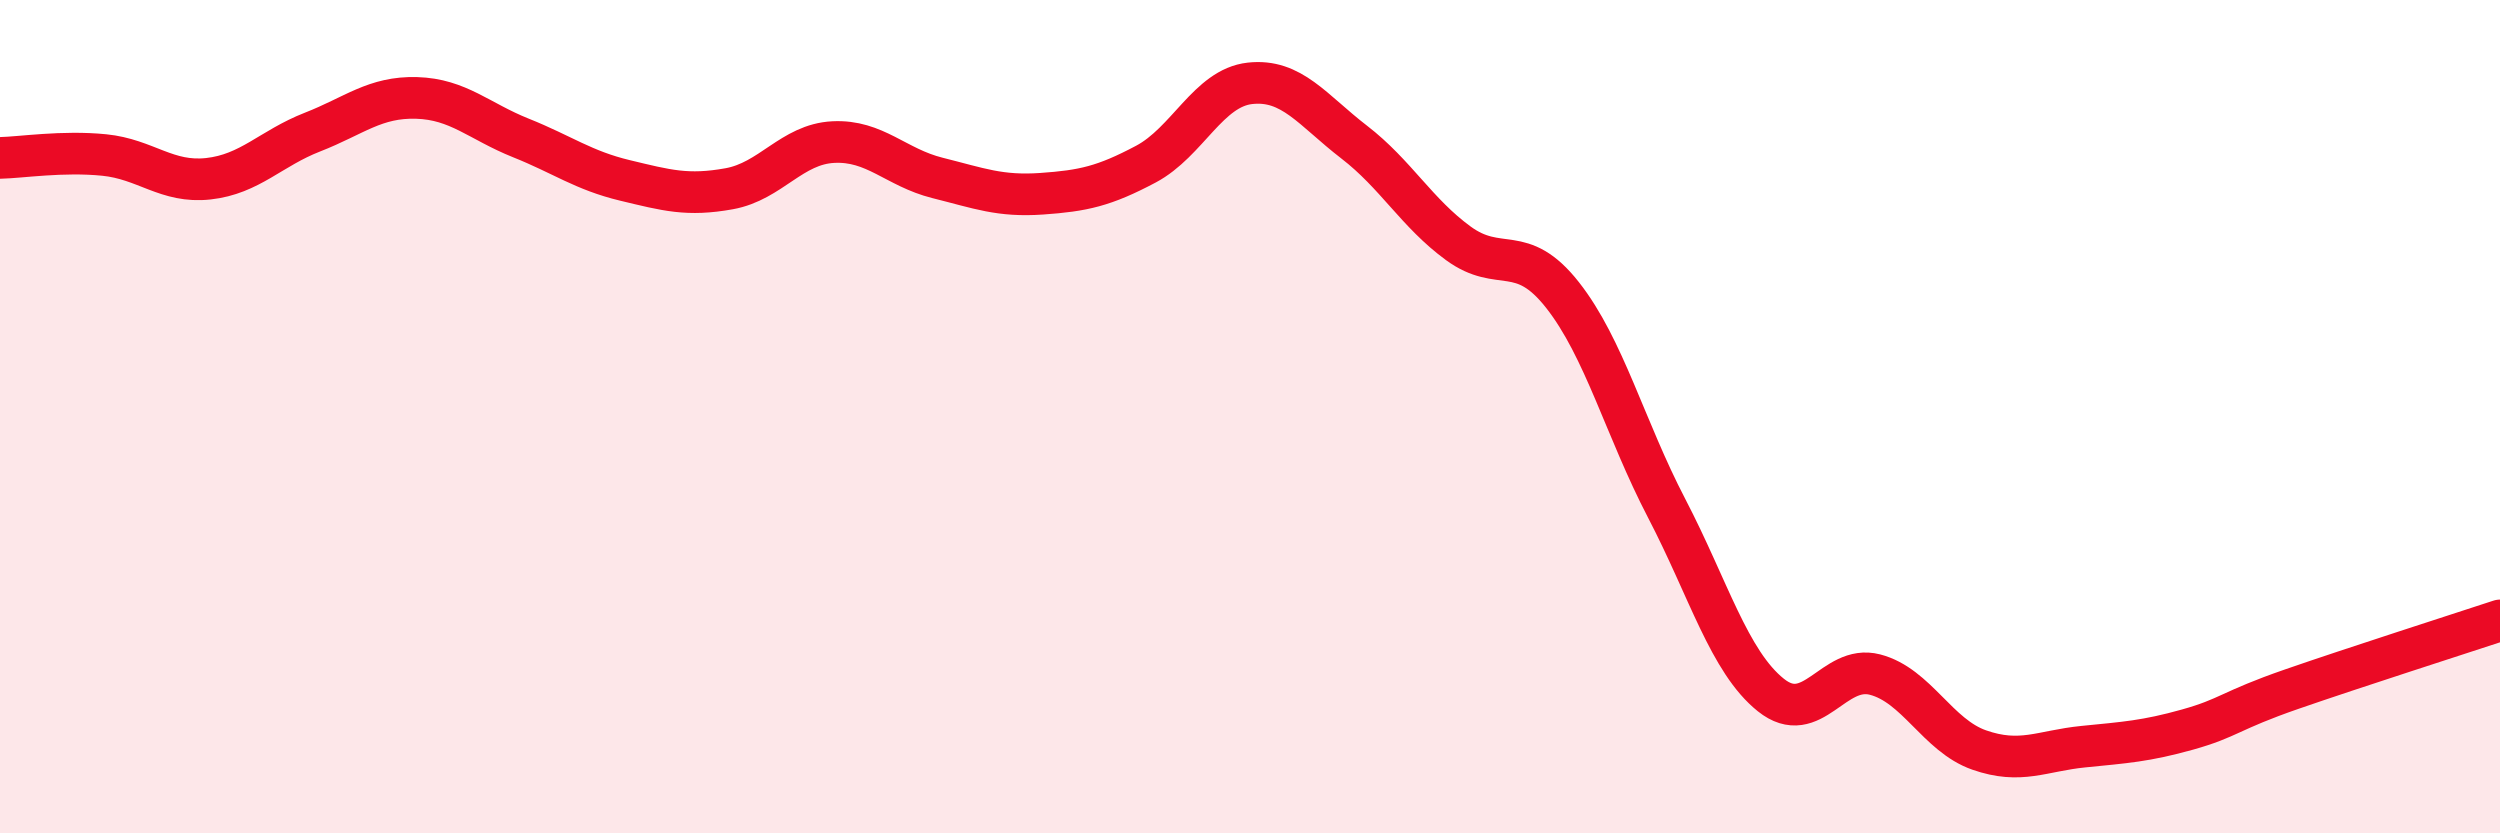
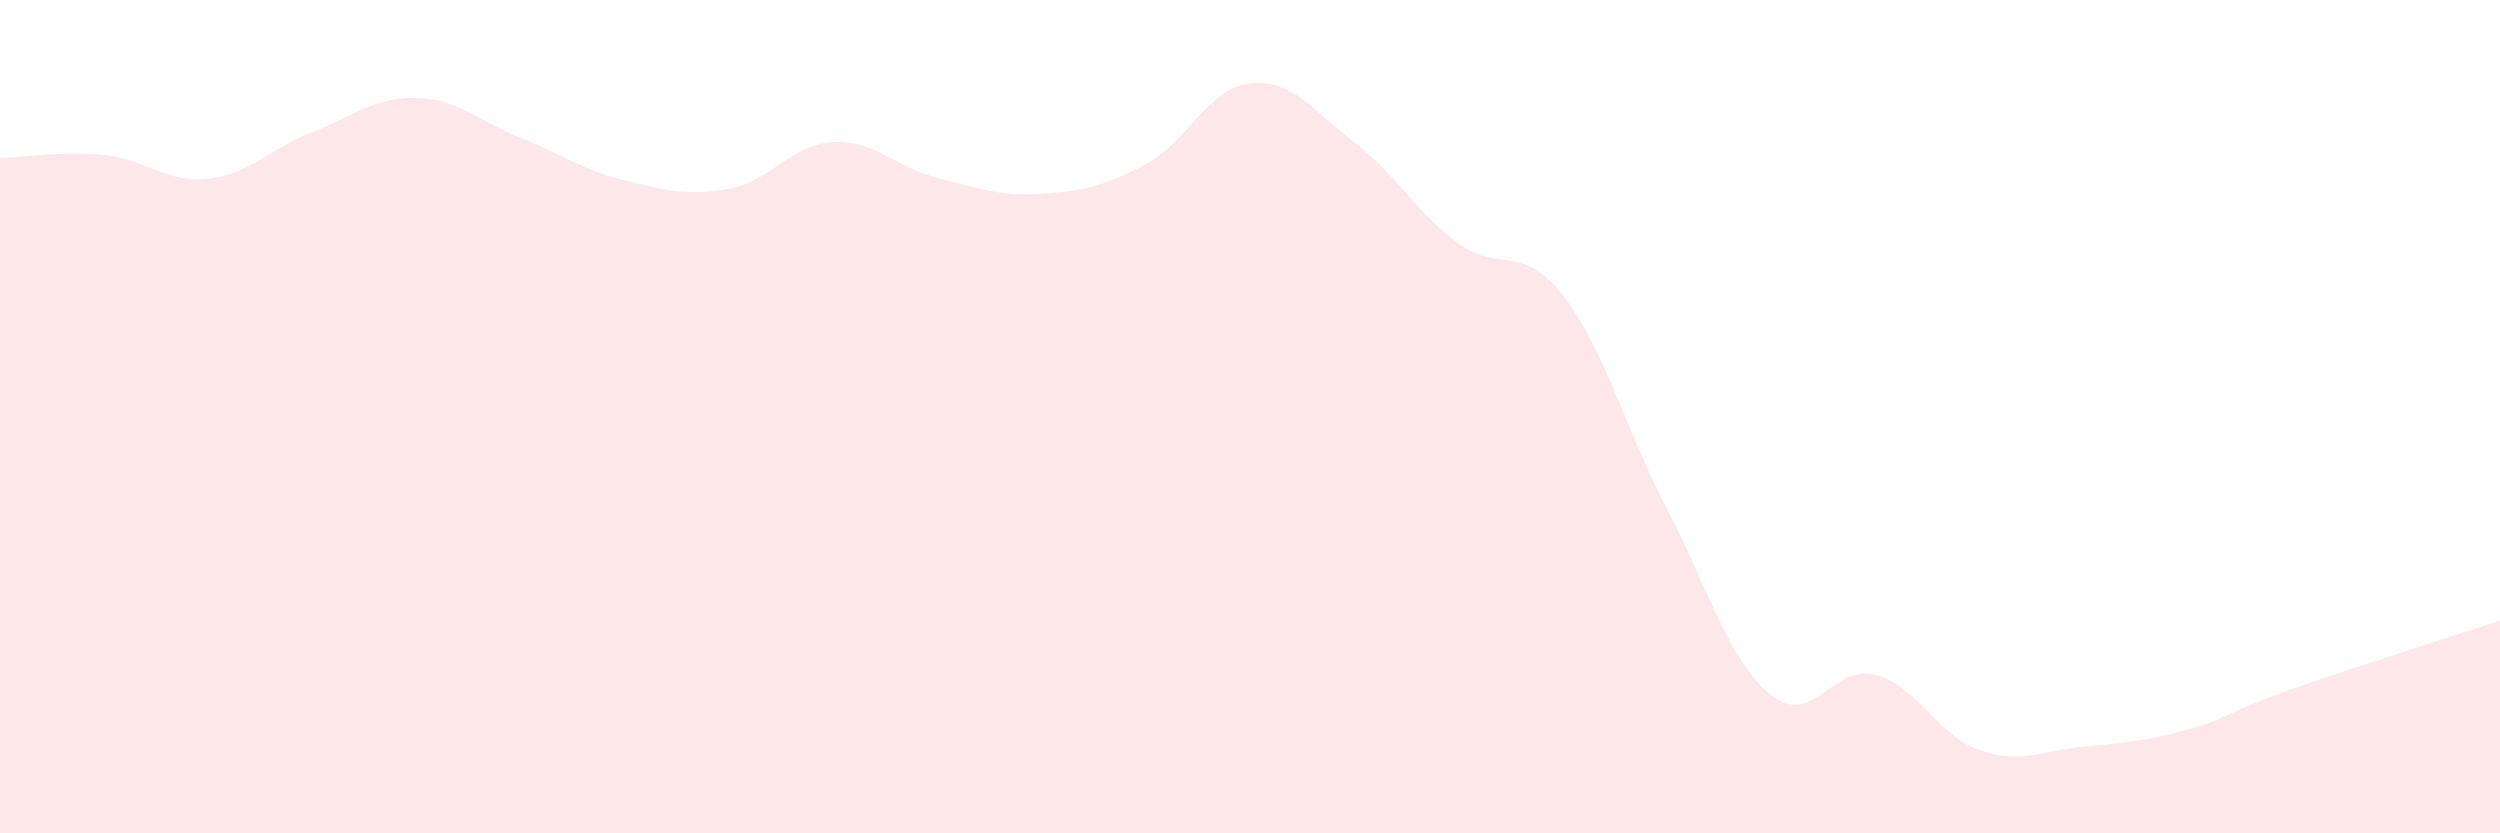
<svg xmlns="http://www.w3.org/2000/svg" width="60" height="20" viewBox="0 0 60 20">
  <path d="M 0,3.79 C 0.5,3.78 1.5,3.62 2.5,3.72 C 3.5,3.82 4,4.4 5,4.29 C 6,4.18 6.5,3.56 7.5,3.17 C 8.5,2.78 9,2.32 10,2.35 C 11,2.38 11.5,2.91 12.5,3.31 C 13.5,3.71 14,4.09 15,4.33 C 16,4.57 16.5,4.71 17.5,4.53 C 18.5,4.35 19,3.46 20,3.41 C 21,3.36 21.5,4.02 22.5,4.27 C 23.5,4.52 24,4.72 25,4.65 C 26,4.58 26.5,4.47 27.5,3.94 C 28.5,3.41 29,2.11 30,2 C 31,1.89 31.5,2.64 32.5,3.41 C 33.5,4.18 34,5.11 35,5.84 C 36,6.57 36.5,5.81 37.5,7.08 C 38.5,8.35 39,10.28 40,12.2 C 41,14.12 41.5,15.88 42.5,16.68 C 43.5,17.48 44,15.93 45,16.19 C 46,16.45 46.5,17.65 47.5,18 C 48.5,18.35 49,18.02 50,17.92 C 51,17.82 51.5,17.79 52.5,17.51 C 53.5,17.23 53.5,17.06 55,16.54 C 56.5,16.02 59,15.22 60,14.89L60 20L0 20Z" fill="#EB0A25" opacity="0.1" stroke-linecap="round" stroke-linejoin="round" />
-   <path d="M 0,3.79 C 0.5,3.78 1.5,3.62 2.5,3.72 C 3.5,3.82 4,4.4 5,4.29 C 6,4.18 6.5,3.56 7.5,3.17 C 8.5,2.78 9,2.32 10,2.35 C 11,2.38 11.5,2.91 12.5,3.31 C 13.5,3.71 14,4.09 15,4.33 C 16,4.57 16.5,4.71 17.5,4.53 C 18.5,4.35 19,3.46 20,3.41 C 21,3.36 21.5,4.02 22.5,4.27 C 23.5,4.52 24,4.72 25,4.65 C 26,4.58 26.5,4.47 27.5,3.94 C 28.5,3.41 29,2.11 30,2 C 31,1.89 31.5,2.64 32.5,3.41 C 33.5,4.18 34,5.11 35,5.84 C 36,6.57 36.5,5.81 37.5,7.08 C 38.5,8.35 39,10.28 40,12.2 C 41,14.12 41.5,15.88 42.5,16.68 C 43.5,17.48 44,15.93 45,16.19 C 46,16.45 46.5,17.65 47.5,18 C 48.5,18.35 49,18.02 50,17.92 C 51,17.82 51.5,17.79 52.5,17.51 C 53.5,17.23 53.5,17.06 55,16.54 C 56.5,16.02 59,15.22 60,14.89" stroke="#EB0A25" stroke-width="1" fill="none" stroke-linecap="round" stroke-linejoin="round" />
</svg>